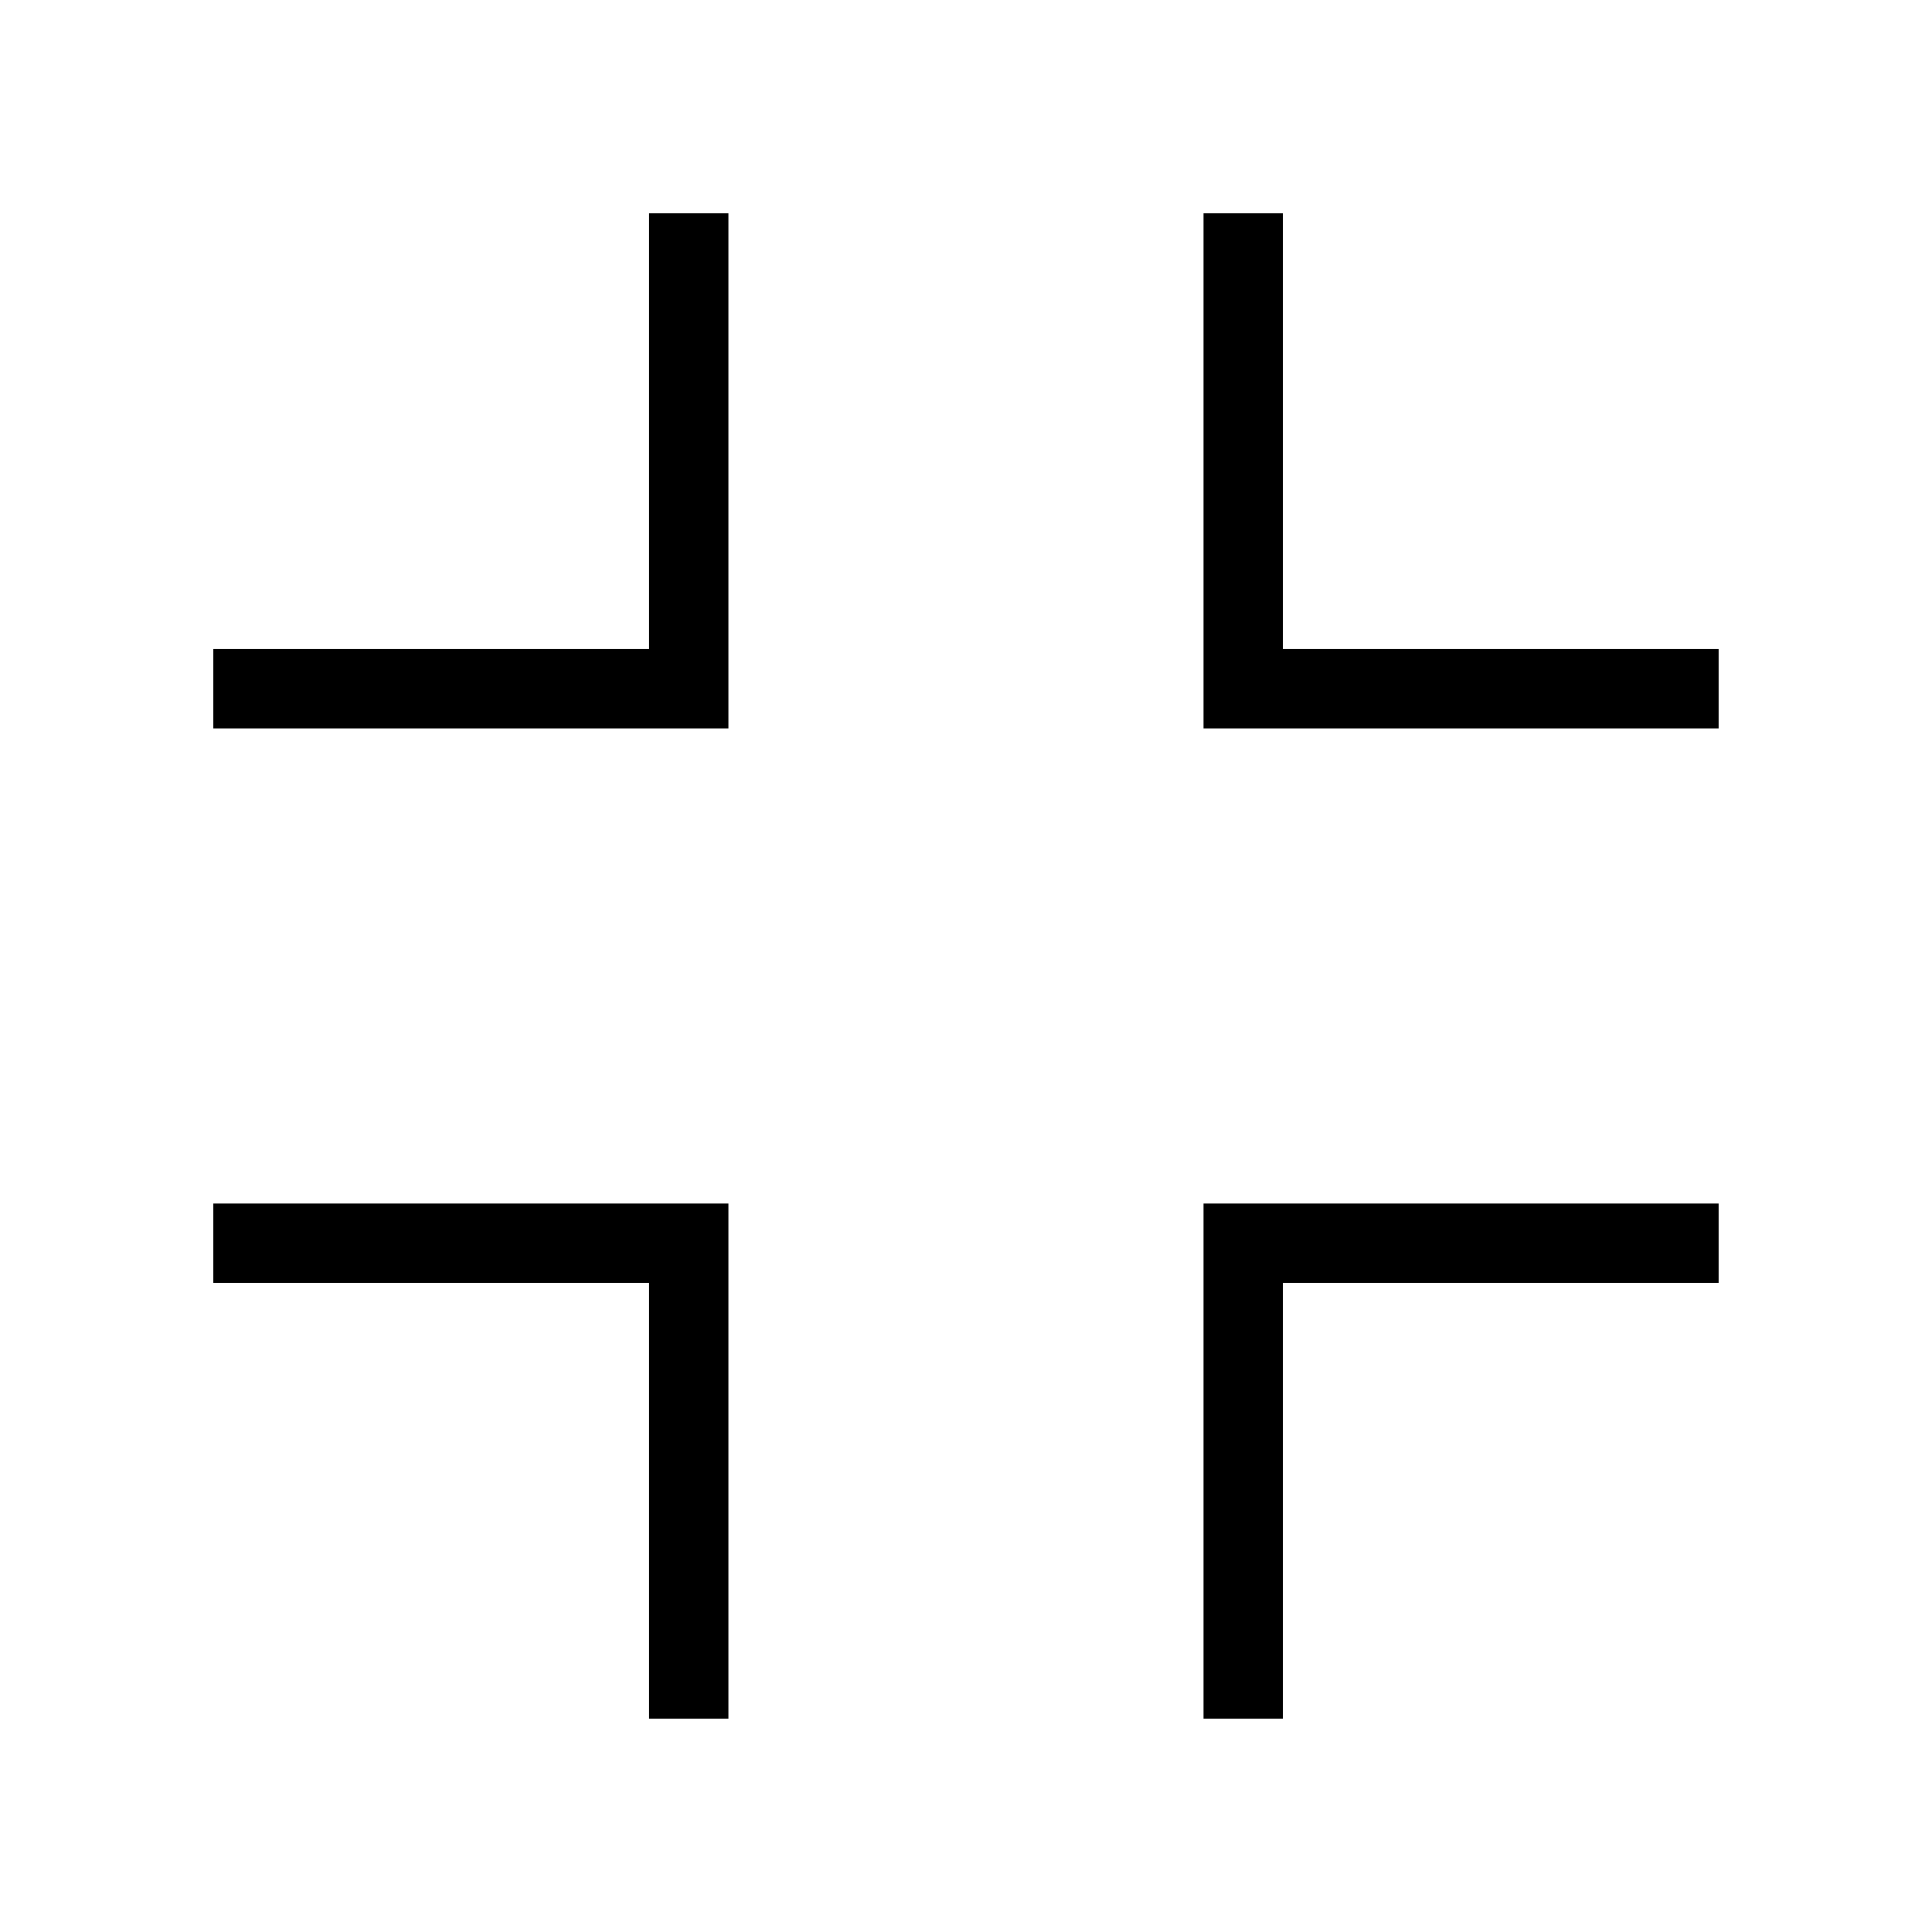
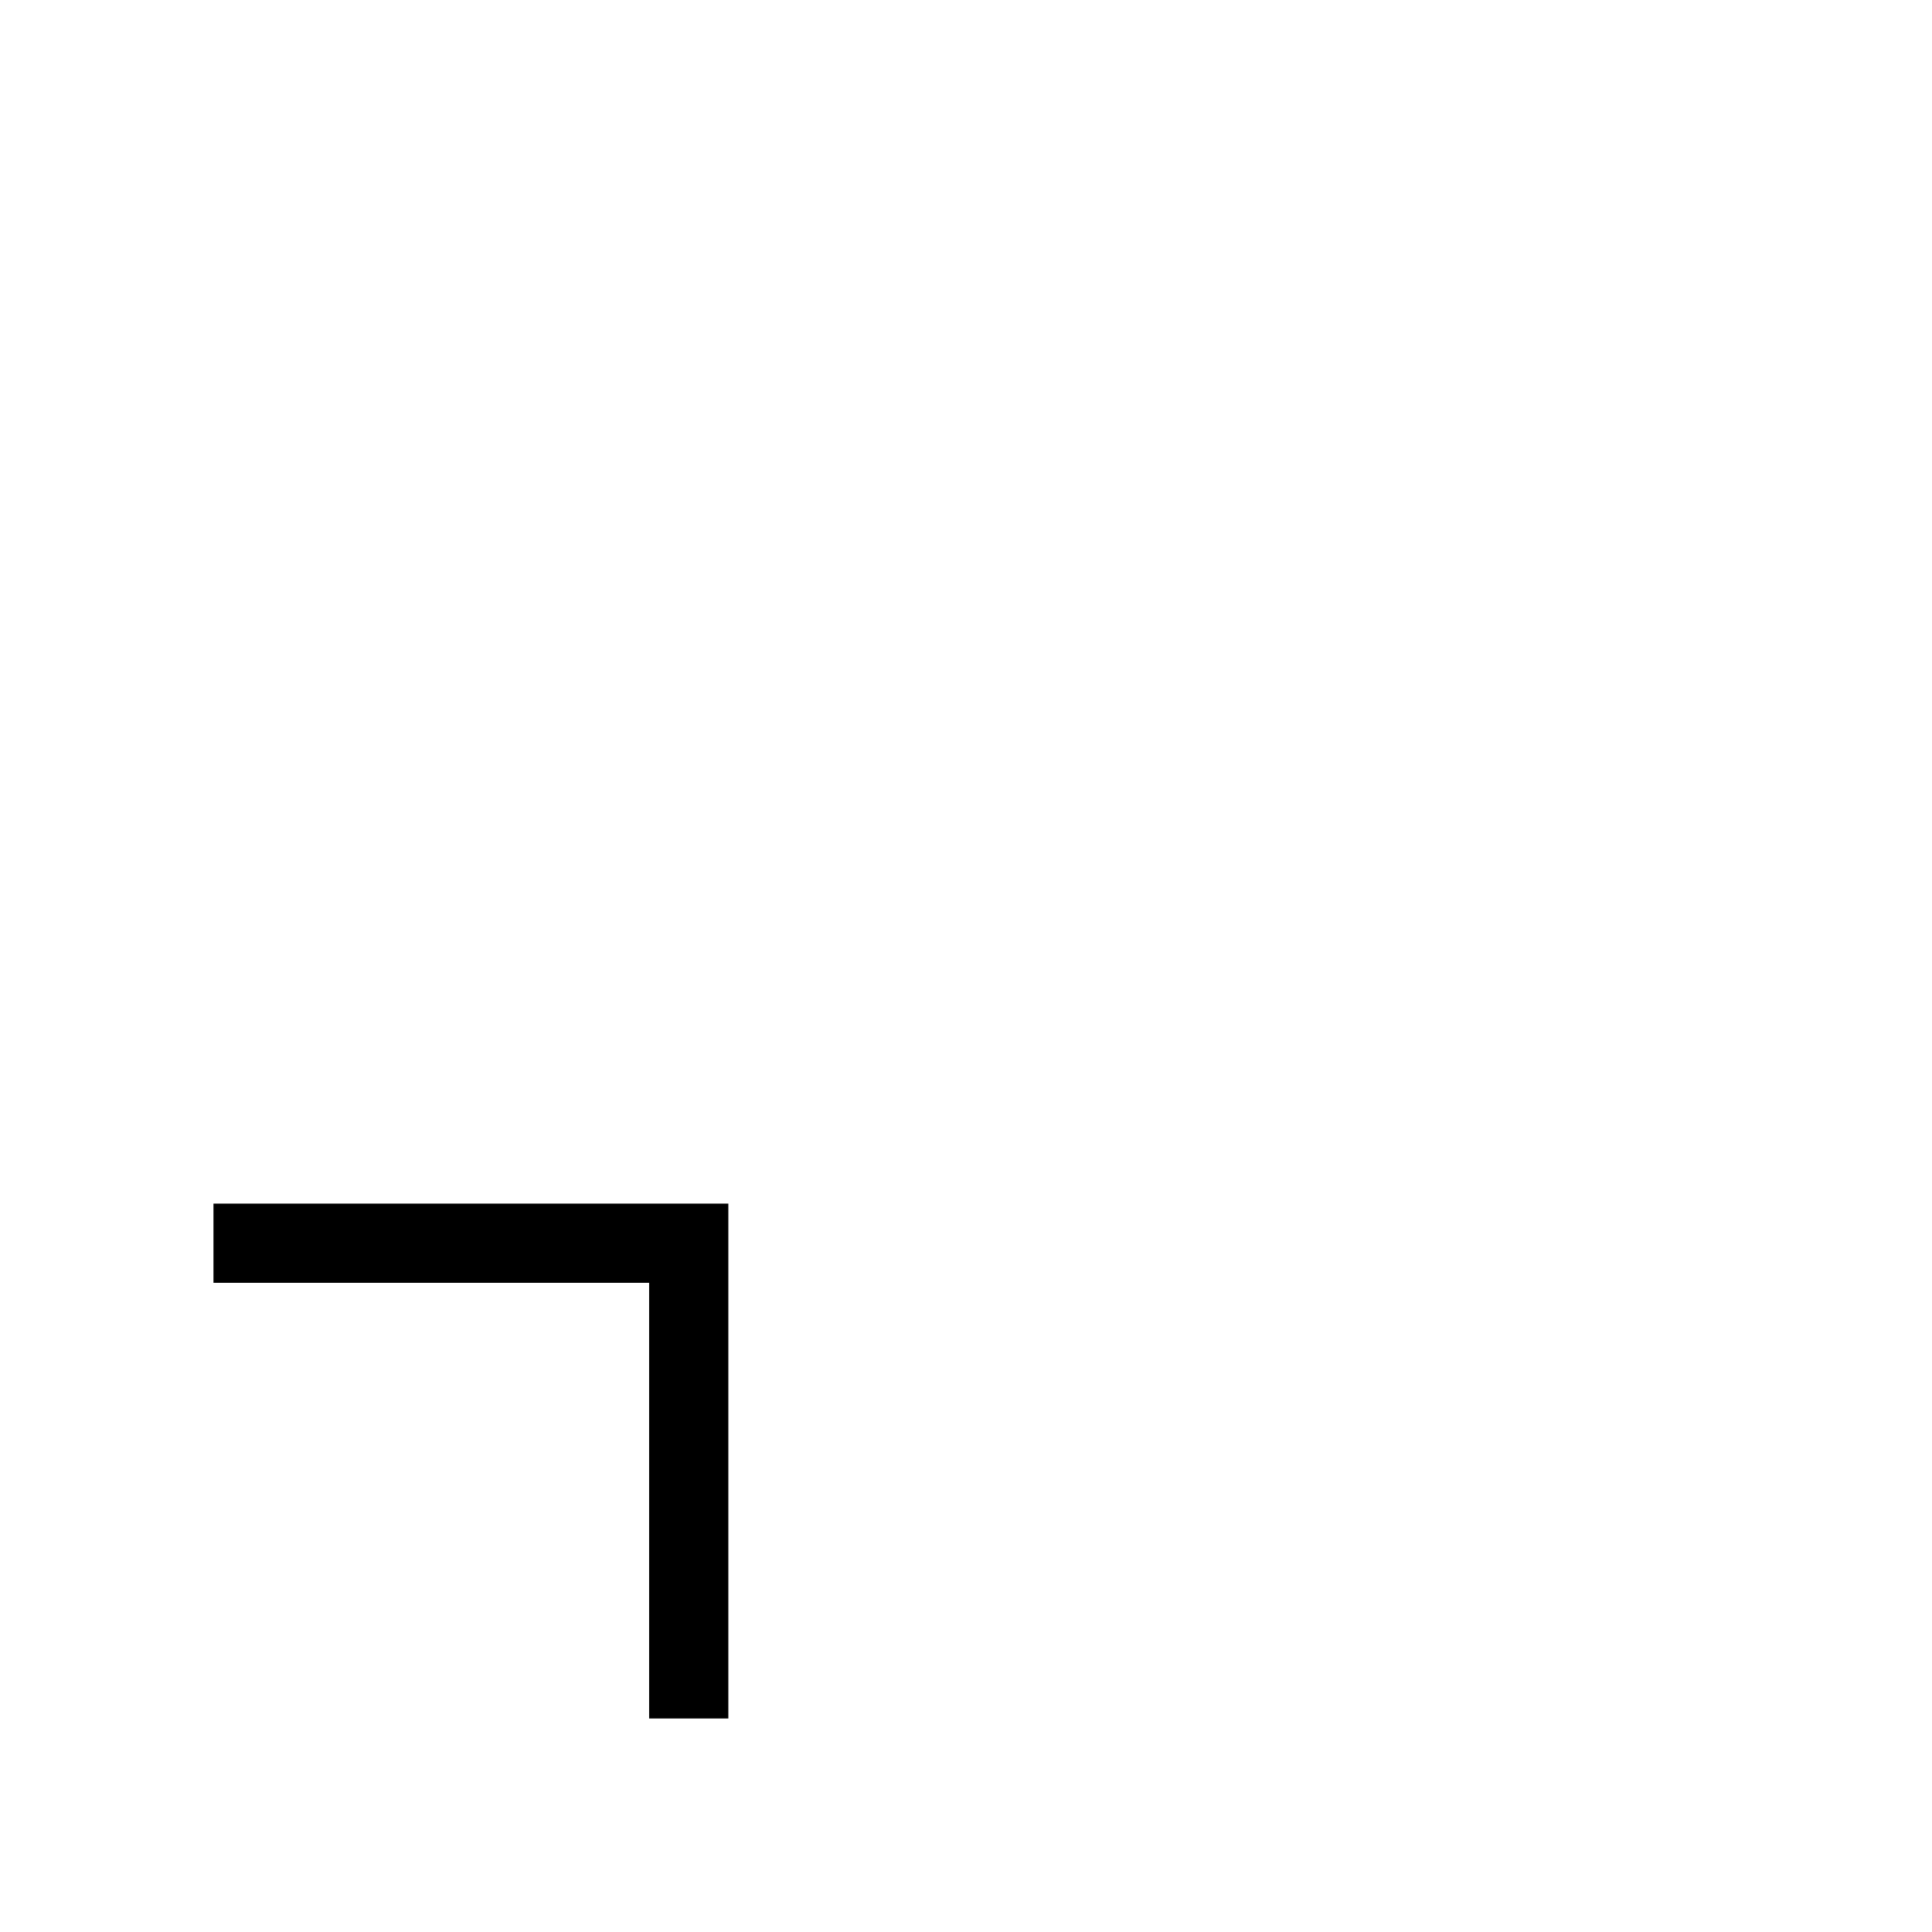
<svg xmlns="http://www.w3.org/2000/svg" width="800px" height="800px" version="1.1" viewBox="144 144 512 512">
  <g fill="none" stroke="#000000">
-     <path transform="matrix(20.992 0 0 20.992 148.09 148.09)" d="m15.5 21.5v-6h6" />
-     <path transform="matrix(20.992 0 0 20.992 148.09 148.09)" d="m21.5 8.5h-6v-6" />
    <path transform="matrix(20.992 0 0 20.992 148.09 148.09)" d="m2.5 15.5h6v6" />
-     <path transform="matrix(20.992 0 0 20.992 148.09 148.09)" d="m8.5 2.5v6h-6" />
  </g>
</svg>